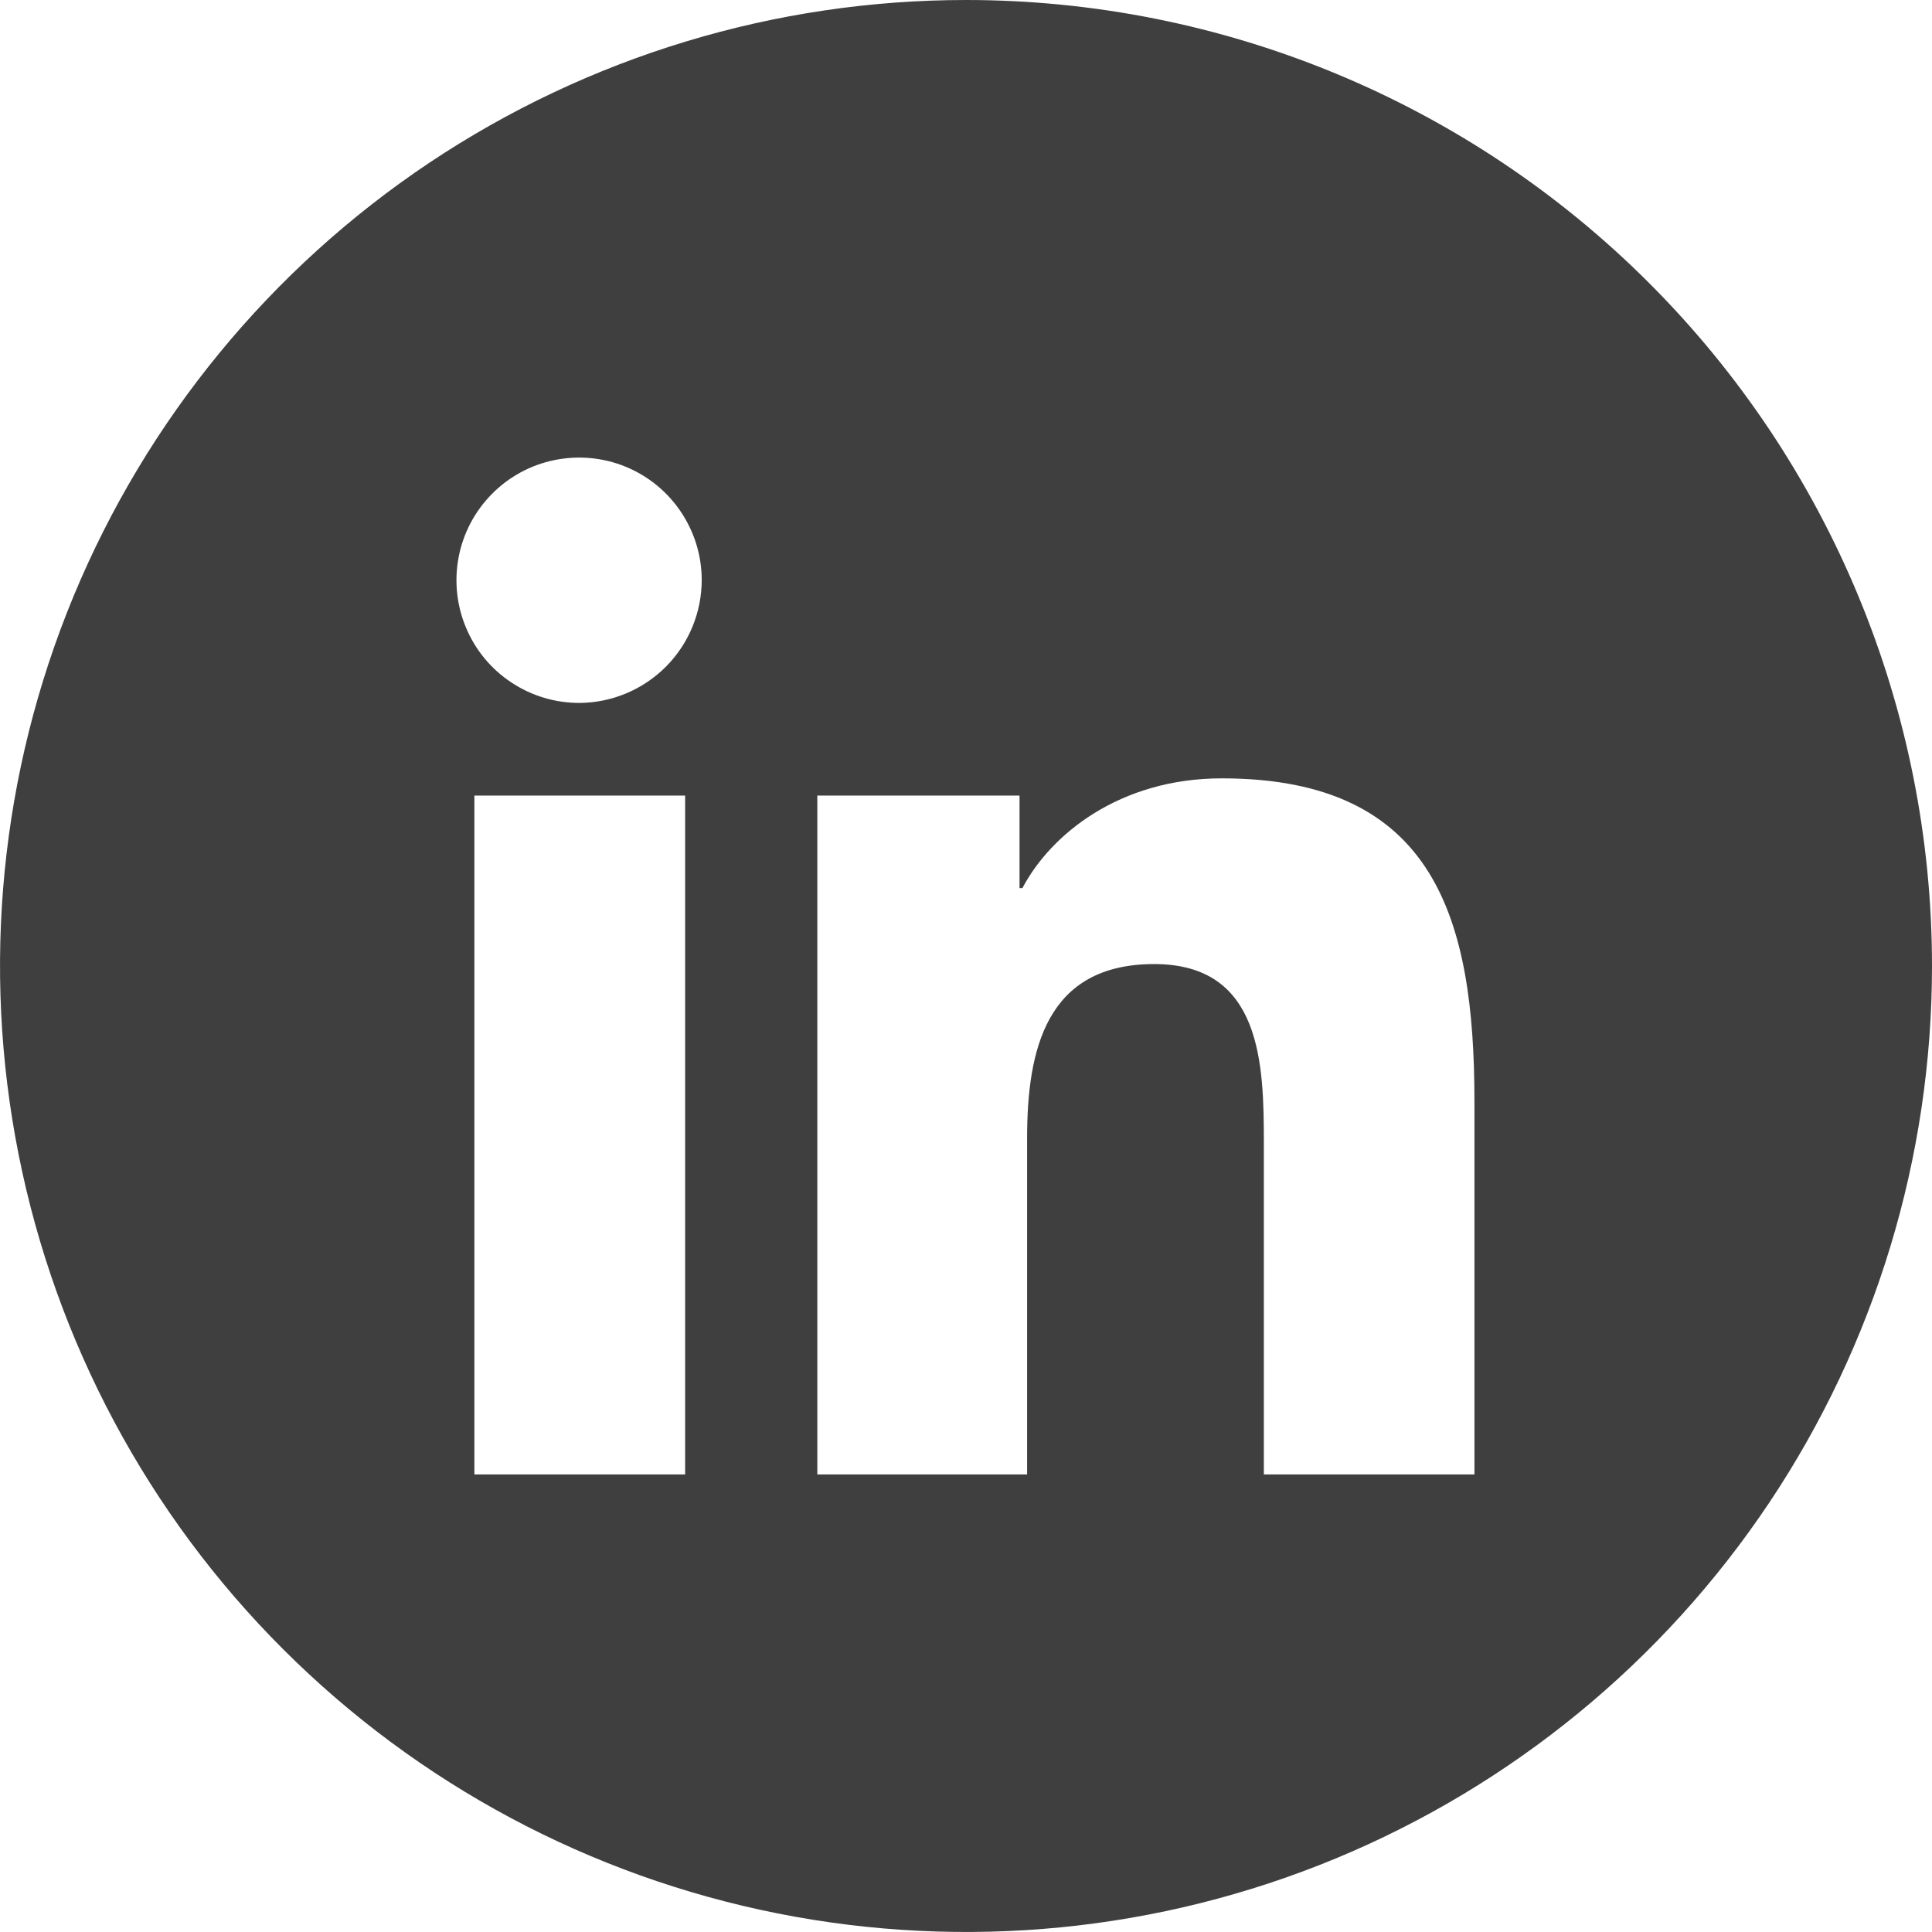
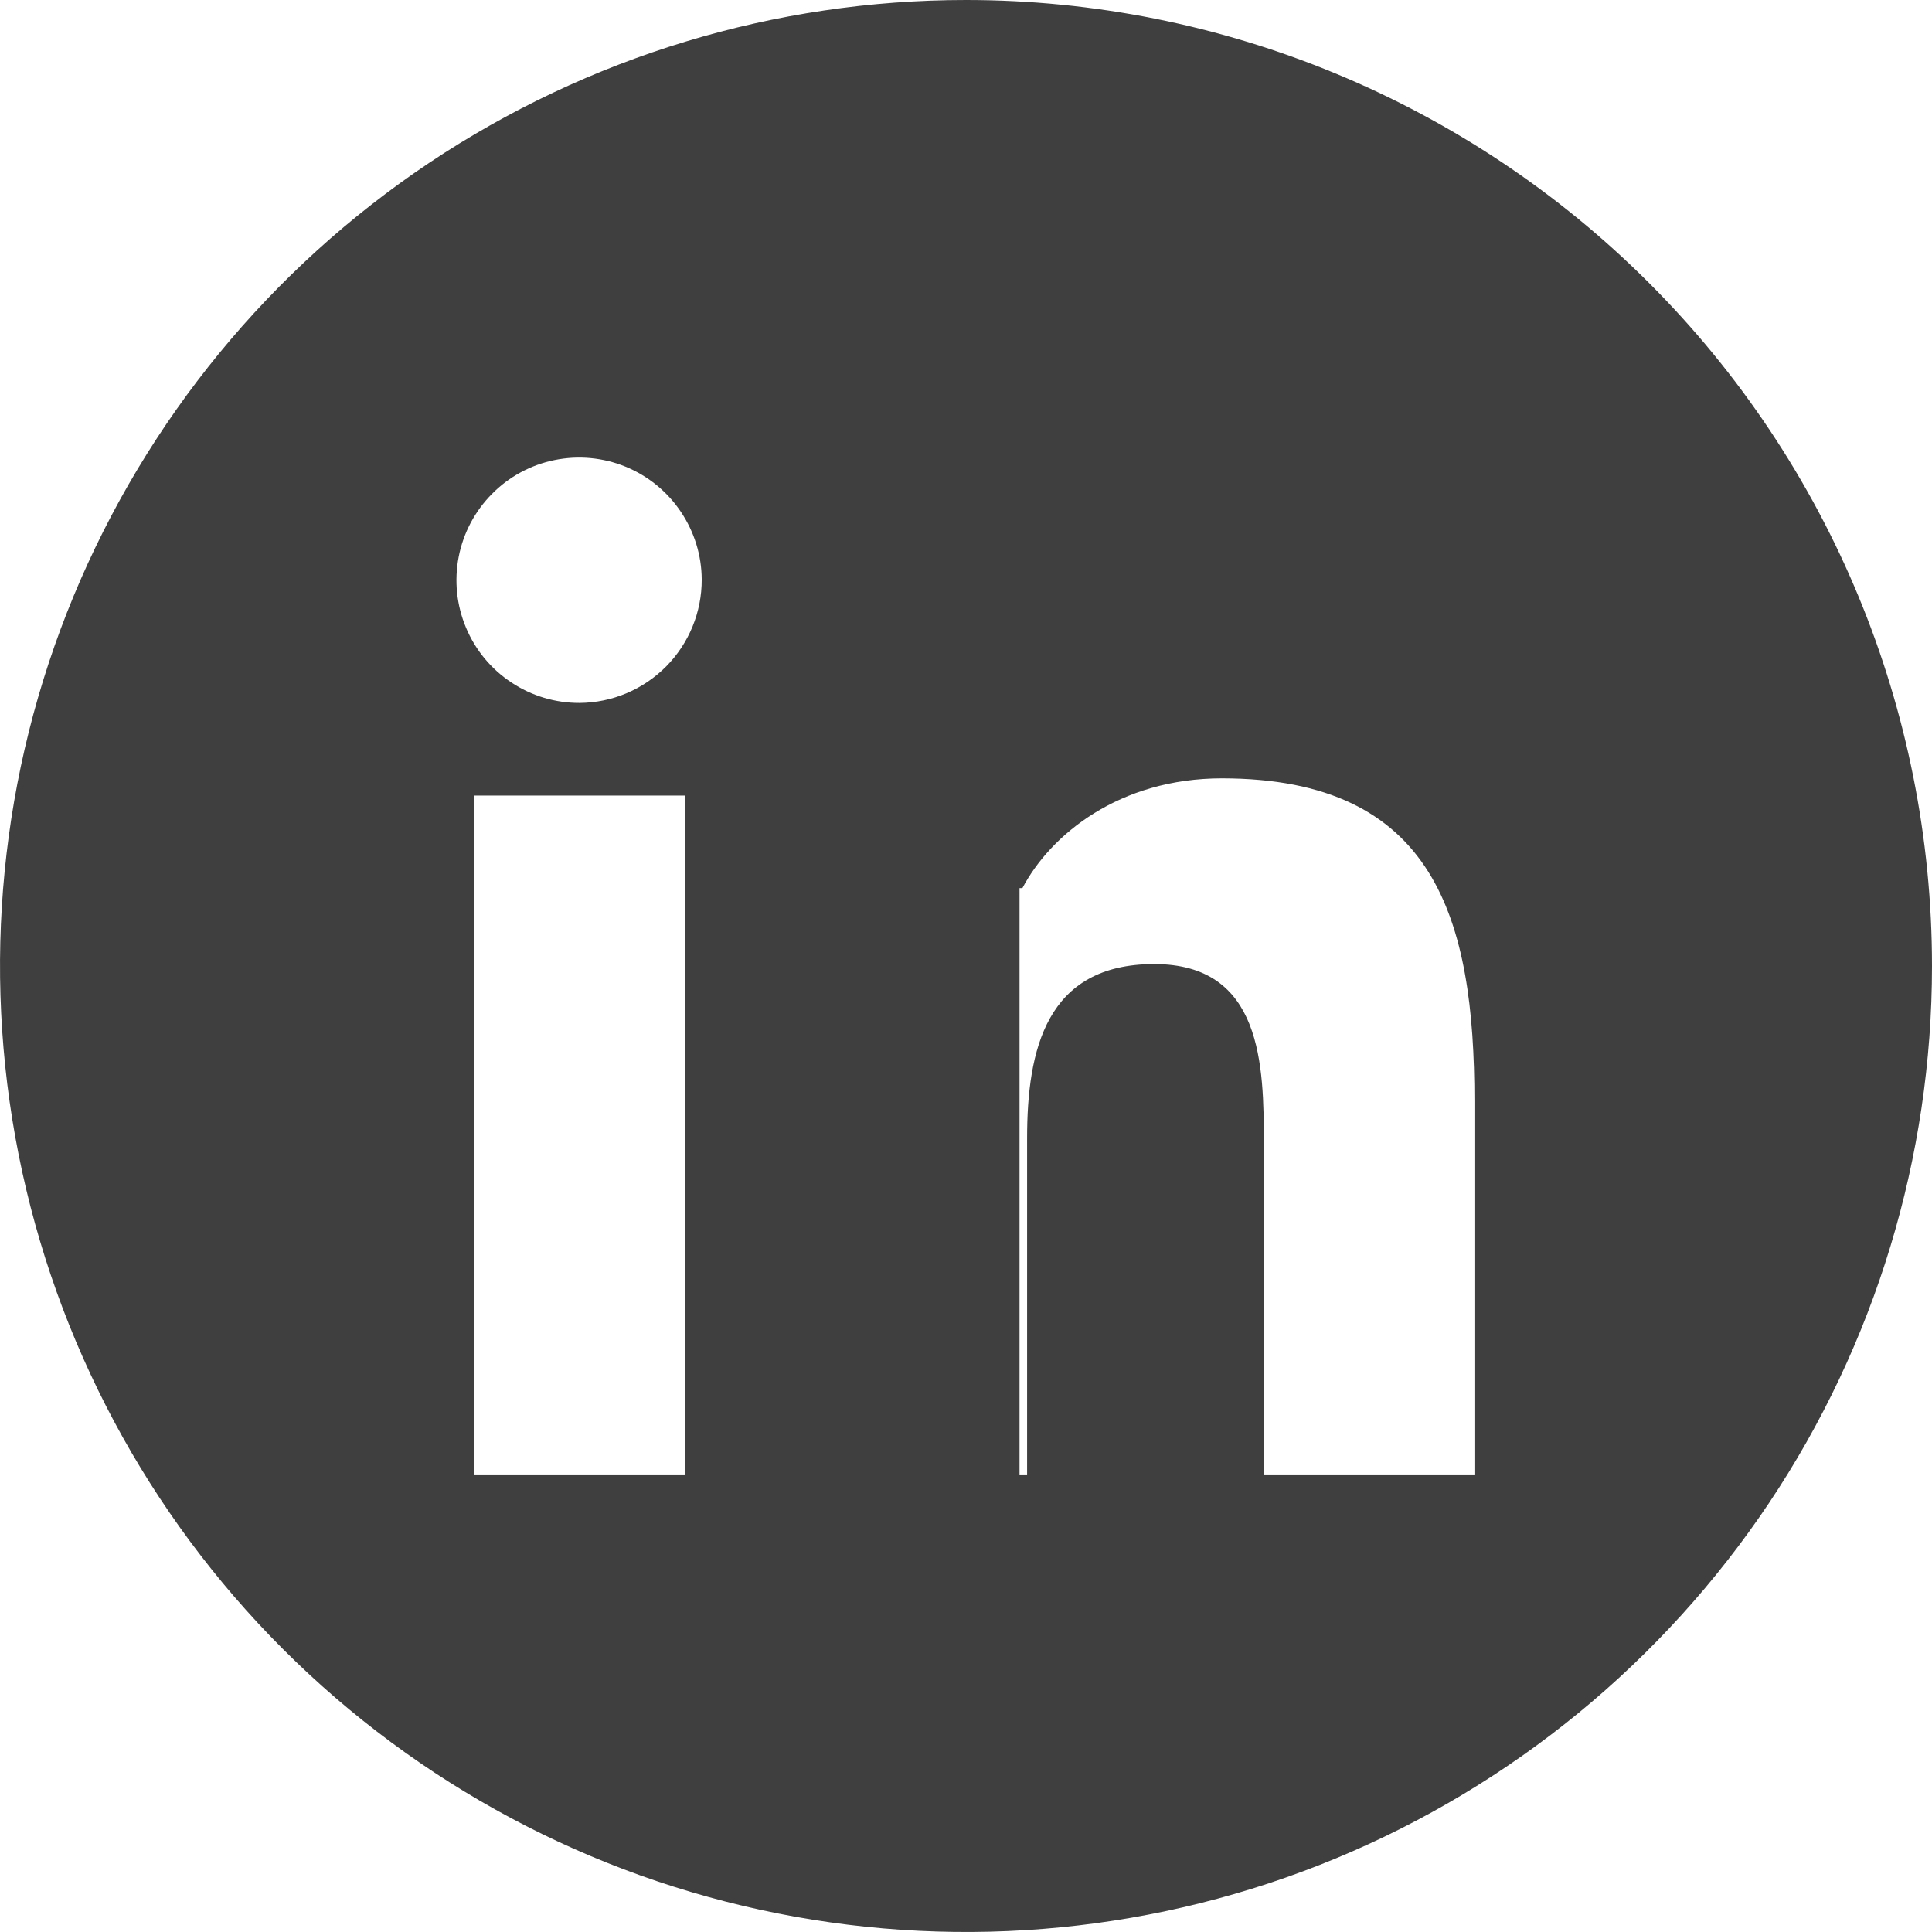
<svg xmlns="http://www.w3.org/2000/svg" width="24" height="24" viewBox="0 0 24 24" fill="none">
-   <path d="M12 0C9.627 0 7.307 0.704 5.333 2.022C3.36 3.341 1.822 5.215 0.913 7.408C0.005 9.601 -0.232 12.013 0.231 14.341C0.694 16.669 1.836 18.807 3.515 20.485C5.193 22.163 7.331 23.306 9.659 23.769C11.987 24.232 14.399 23.995 16.592 23.087C18.785 22.178 20.659 20.64 21.978 18.667C23.296 16.694 24 14.373 24 12C24 8.817 22.736 5.765 20.485 3.515C18.235 1.264 15.183 0 12 0ZM8.511 18.316H5.893V9.883H8.511V18.316ZM7.2 8.732C6.899 8.733 6.604 8.645 6.353 8.478C6.101 8.312 5.905 8.075 5.789 7.797C5.672 7.519 5.641 7.213 5.698 6.917C5.755 6.622 5.899 6.35 6.111 6.136C6.323 5.921 6.594 5.775 6.889 5.715C7.185 5.655 7.491 5.683 7.77 5.797C8.049 5.911 8.288 6.105 8.456 6.355C8.625 6.605 8.716 6.899 8.717 7.2C8.718 7.604 8.559 7.992 8.275 8.279C7.99 8.566 7.604 8.729 7.2 8.732ZM18.316 18.316H15.7V14.21C15.7 13.232 15.681 11.976 14.338 11.976C12.996 11.976 12.759 13.04 12.759 14.139V18.316H10.153V9.883H12.665V11.032H12.701C13.05 10.369 13.904 9.669 15.178 9.669C17.828 9.669 18.316 11.416 18.316 13.683V18.316Z" fill="#3F3F3F" />
+   <path d="M12 0C9.627 0 7.307 0.704 5.333 2.022C3.36 3.341 1.822 5.215 0.913 7.408C0.005 9.601 -0.232 12.013 0.231 14.341C0.694 16.669 1.836 18.807 3.515 20.485C5.193 22.163 7.331 23.306 9.659 23.769C11.987 24.232 14.399 23.995 16.592 23.087C18.785 22.178 20.659 20.64 21.978 18.667C23.296 16.694 24 14.373 24 12C24 8.817 22.736 5.765 20.485 3.515C18.235 1.264 15.183 0 12 0ZM8.511 18.316H5.893V9.883H8.511V18.316ZM7.2 8.732C6.899 8.733 6.604 8.645 6.353 8.478C6.101 8.312 5.905 8.075 5.789 7.797C5.672 7.519 5.641 7.213 5.698 6.917C5.755 6.622 5.899 6.35 6.111 6.136C6.323 5.921 6.594 5.775 6.889 5.715C7.185 5.655 7.491 5.683 7.77 5.797C8.049 5.911 8.288 6.105 8.456 6.355C8.625 6.605 8.716 6.899 8.717 7.2C8.718 7.604 8.559 7.992 8.275 8.279C7.99 8.566 7.604 8.729 7.2 8.732ZM18.316 18.316H15.7V14.21C15.7 13.232 15.681 11.976 14.338 11.976C12.996 11.976 12.759 13.04 12.759 14.139V18.316H10.153H12.665V11.032H12.701C13.05 10.369 13.904 9.669 15.178 9.669C17.828 9.669 18.316 11.416 18.316 13.683V18.316Z" fill="#3F3F3F" />
</svg>